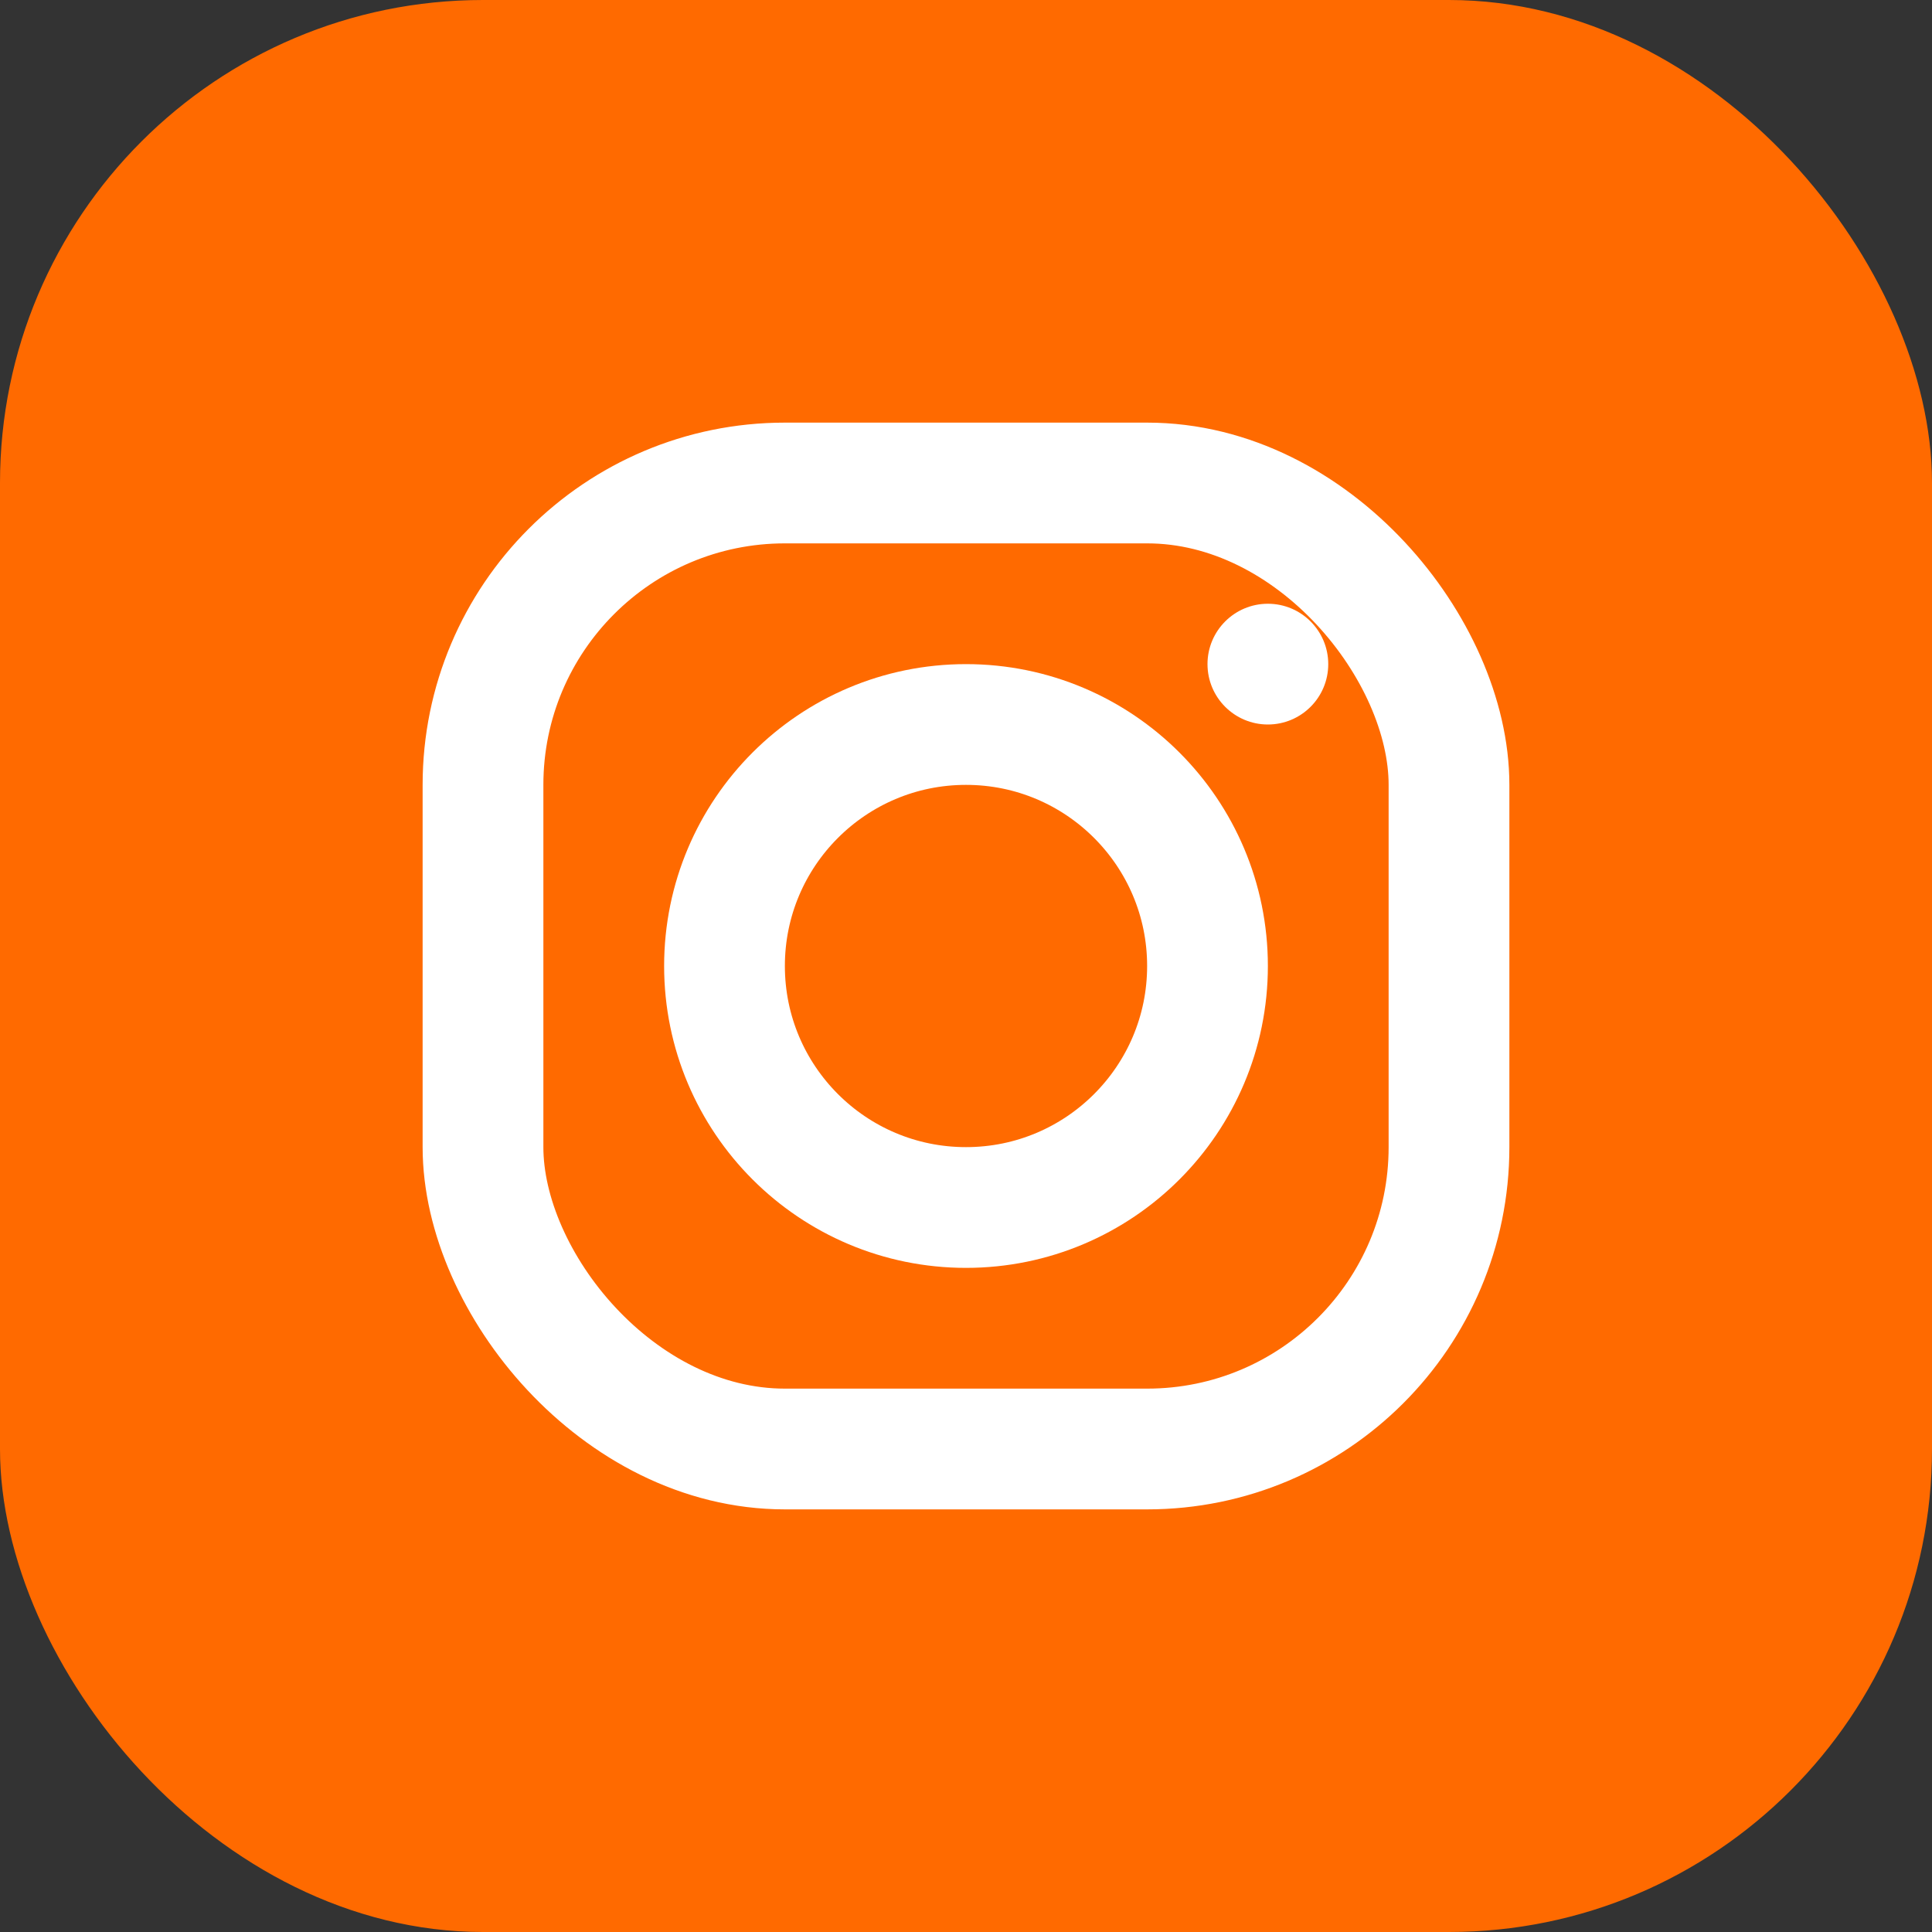
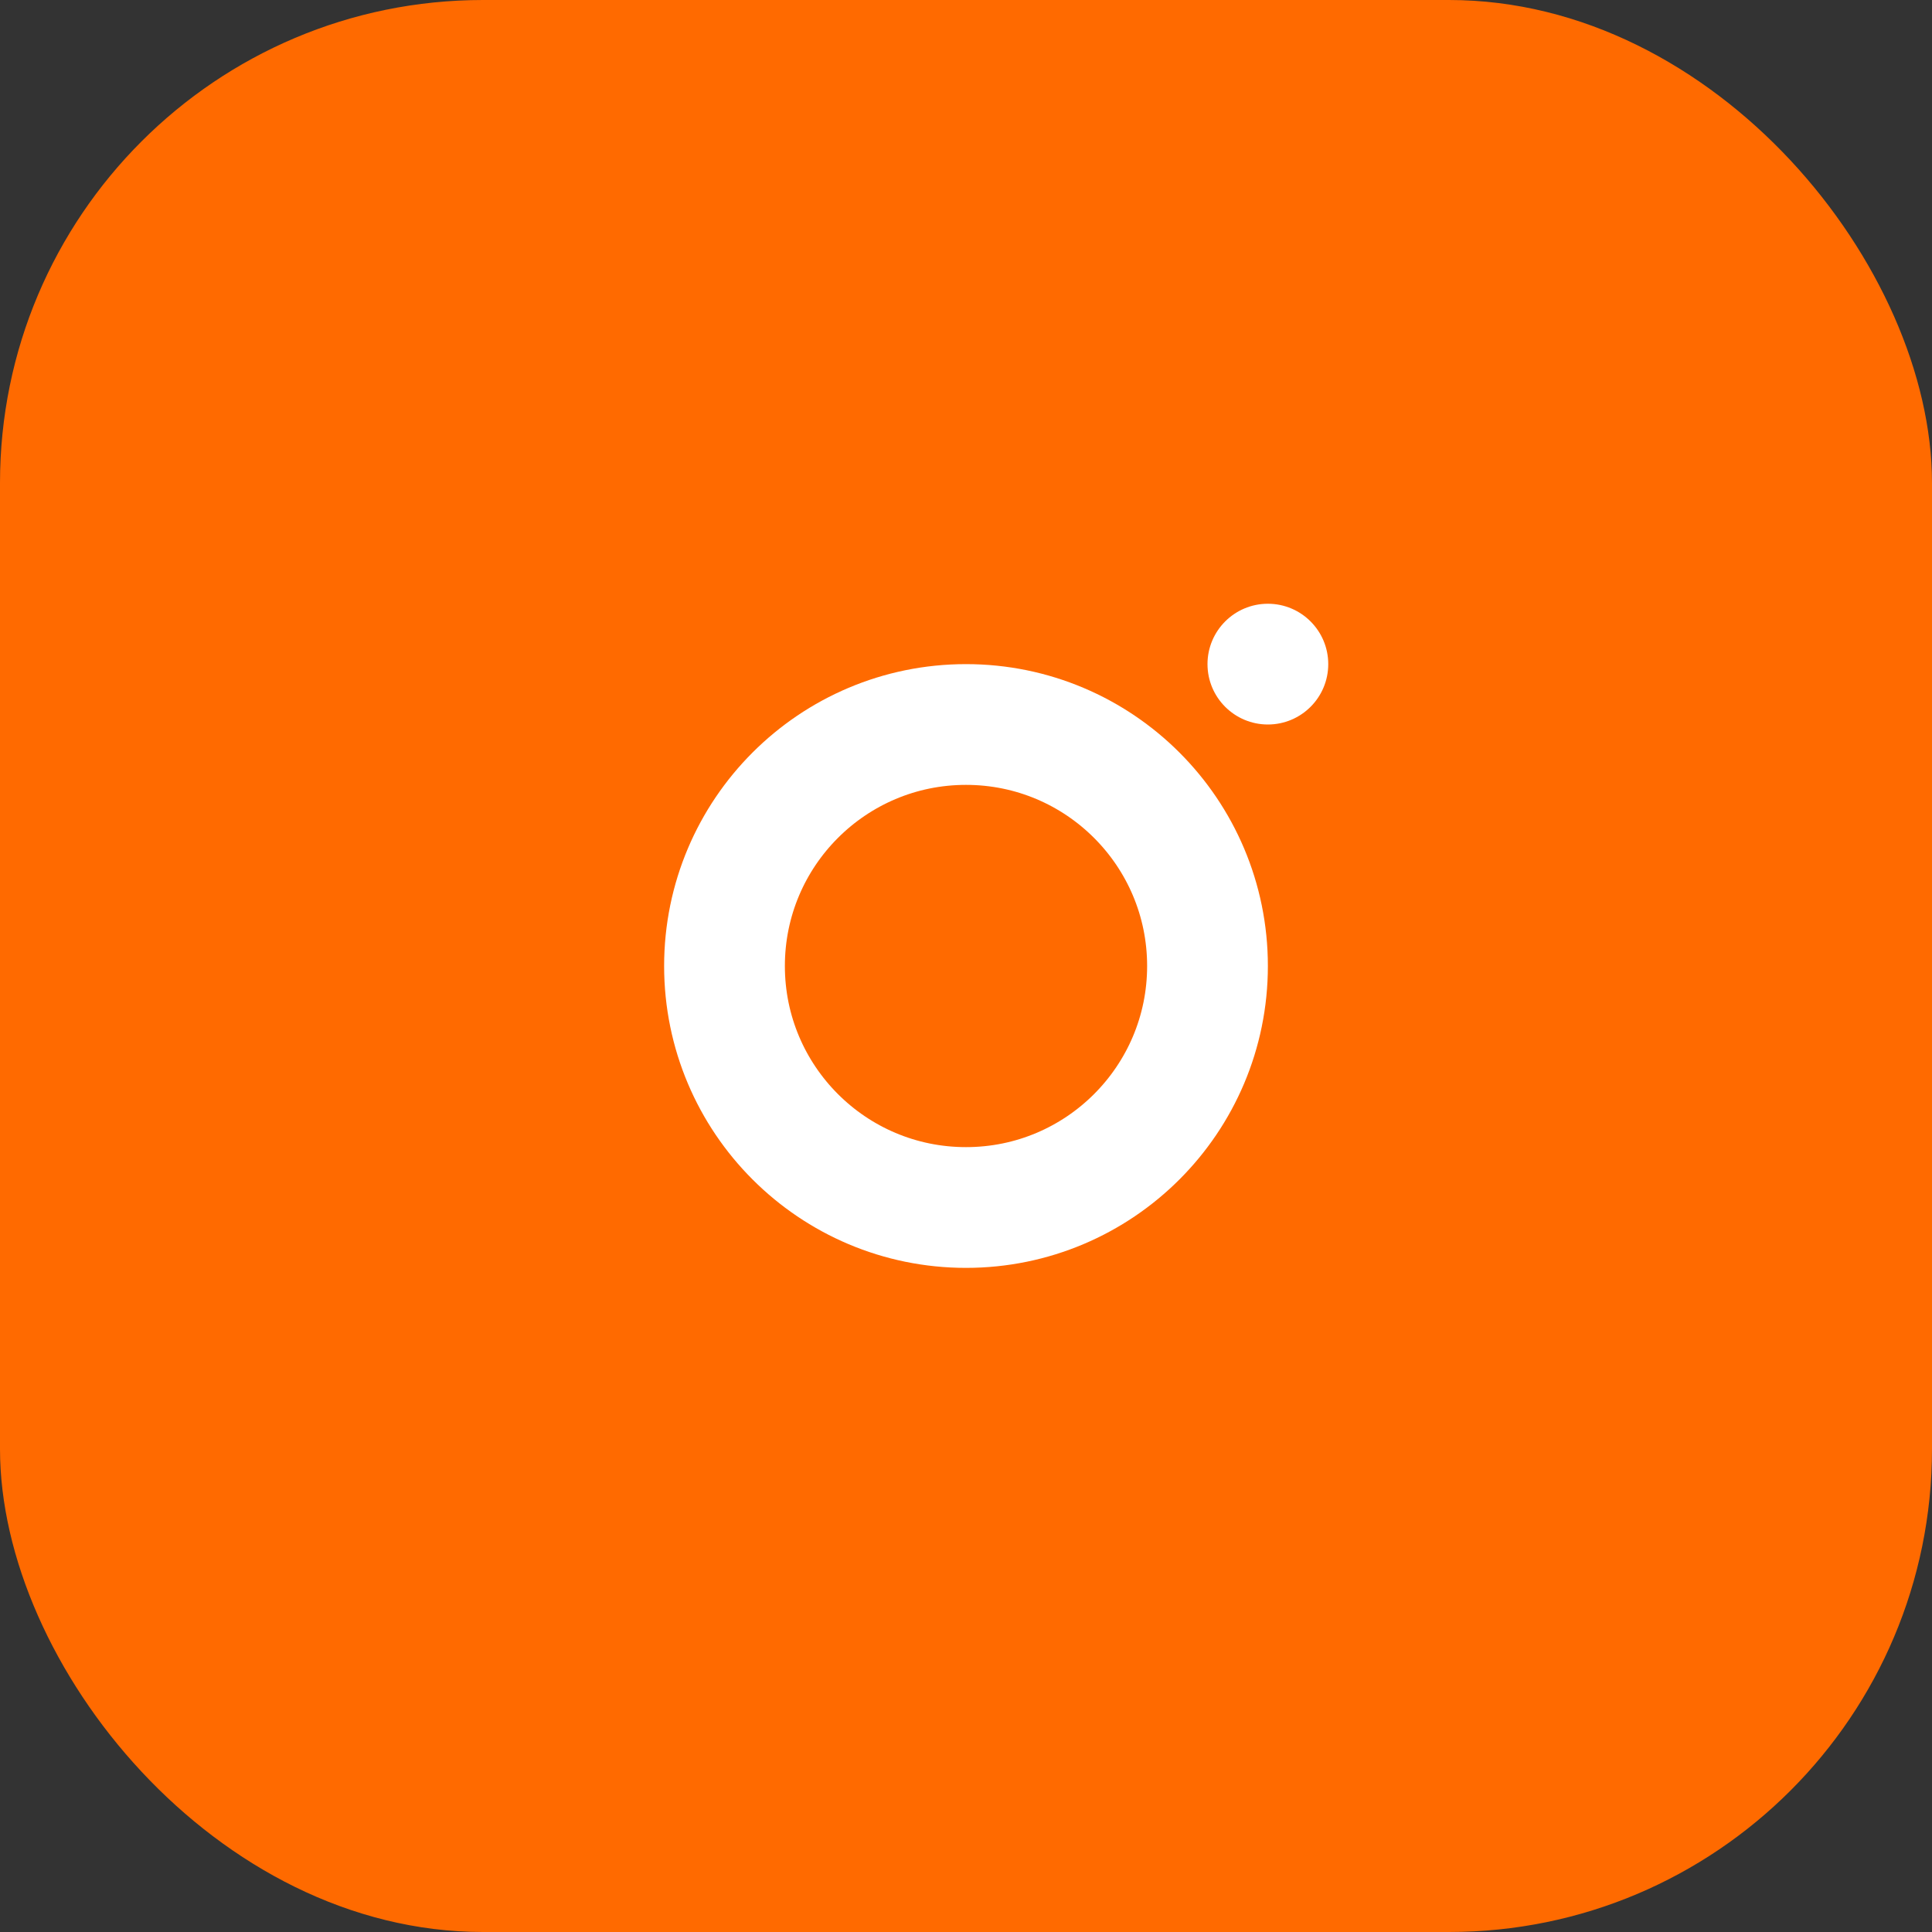
<svg xmlns="http://www.w3.org/2000/svg" width="32" height="32" viewBox="0 0 32 32" fill="none">
  <rect x="0" y="0" width="32" height="32" fill="#333333" stroke="none" />
  <rect width="32" height="32" rx="8" fill="#FF6A00" />
-   <rect x="8" y="8" width="16" height="16" rx="5" stroke="white" stroke-width="2" fill="none" />
  <circle cx="16" cy="16" r="4" stroke="white" stroke-width="2" fill="none" />
  <circle cx="21" cy="11" r="1" fill="white" />
</svg>